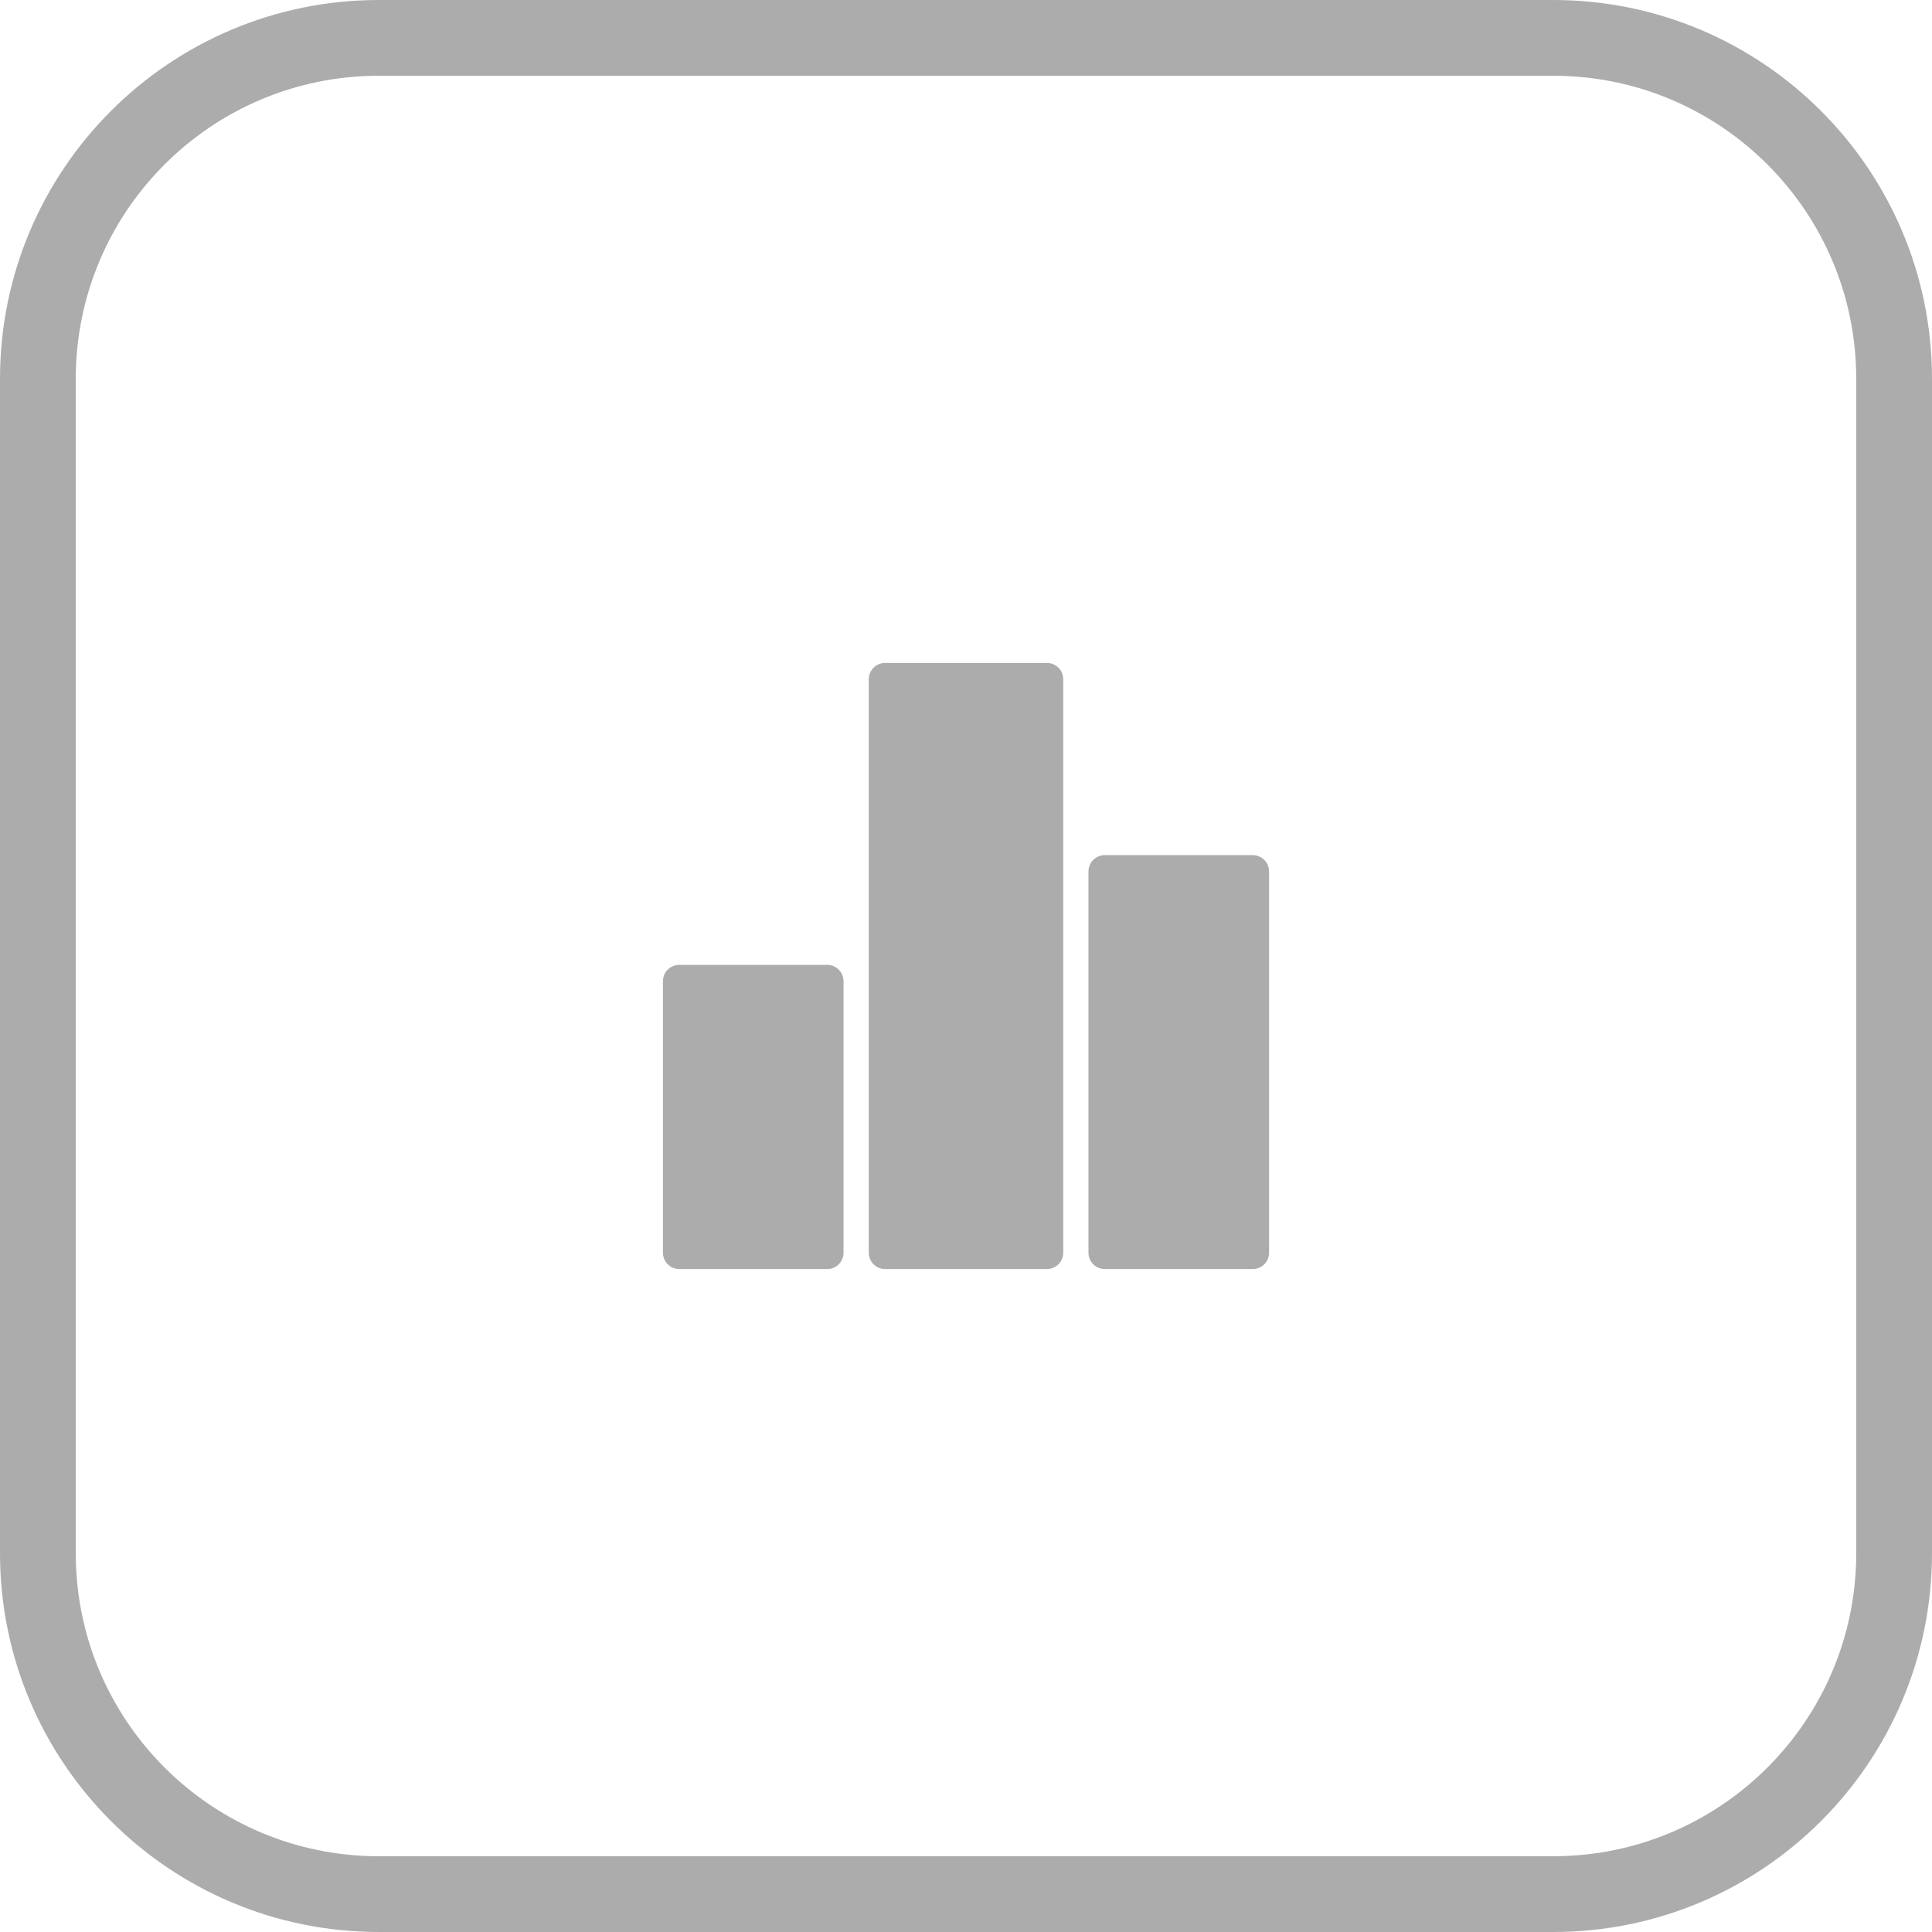
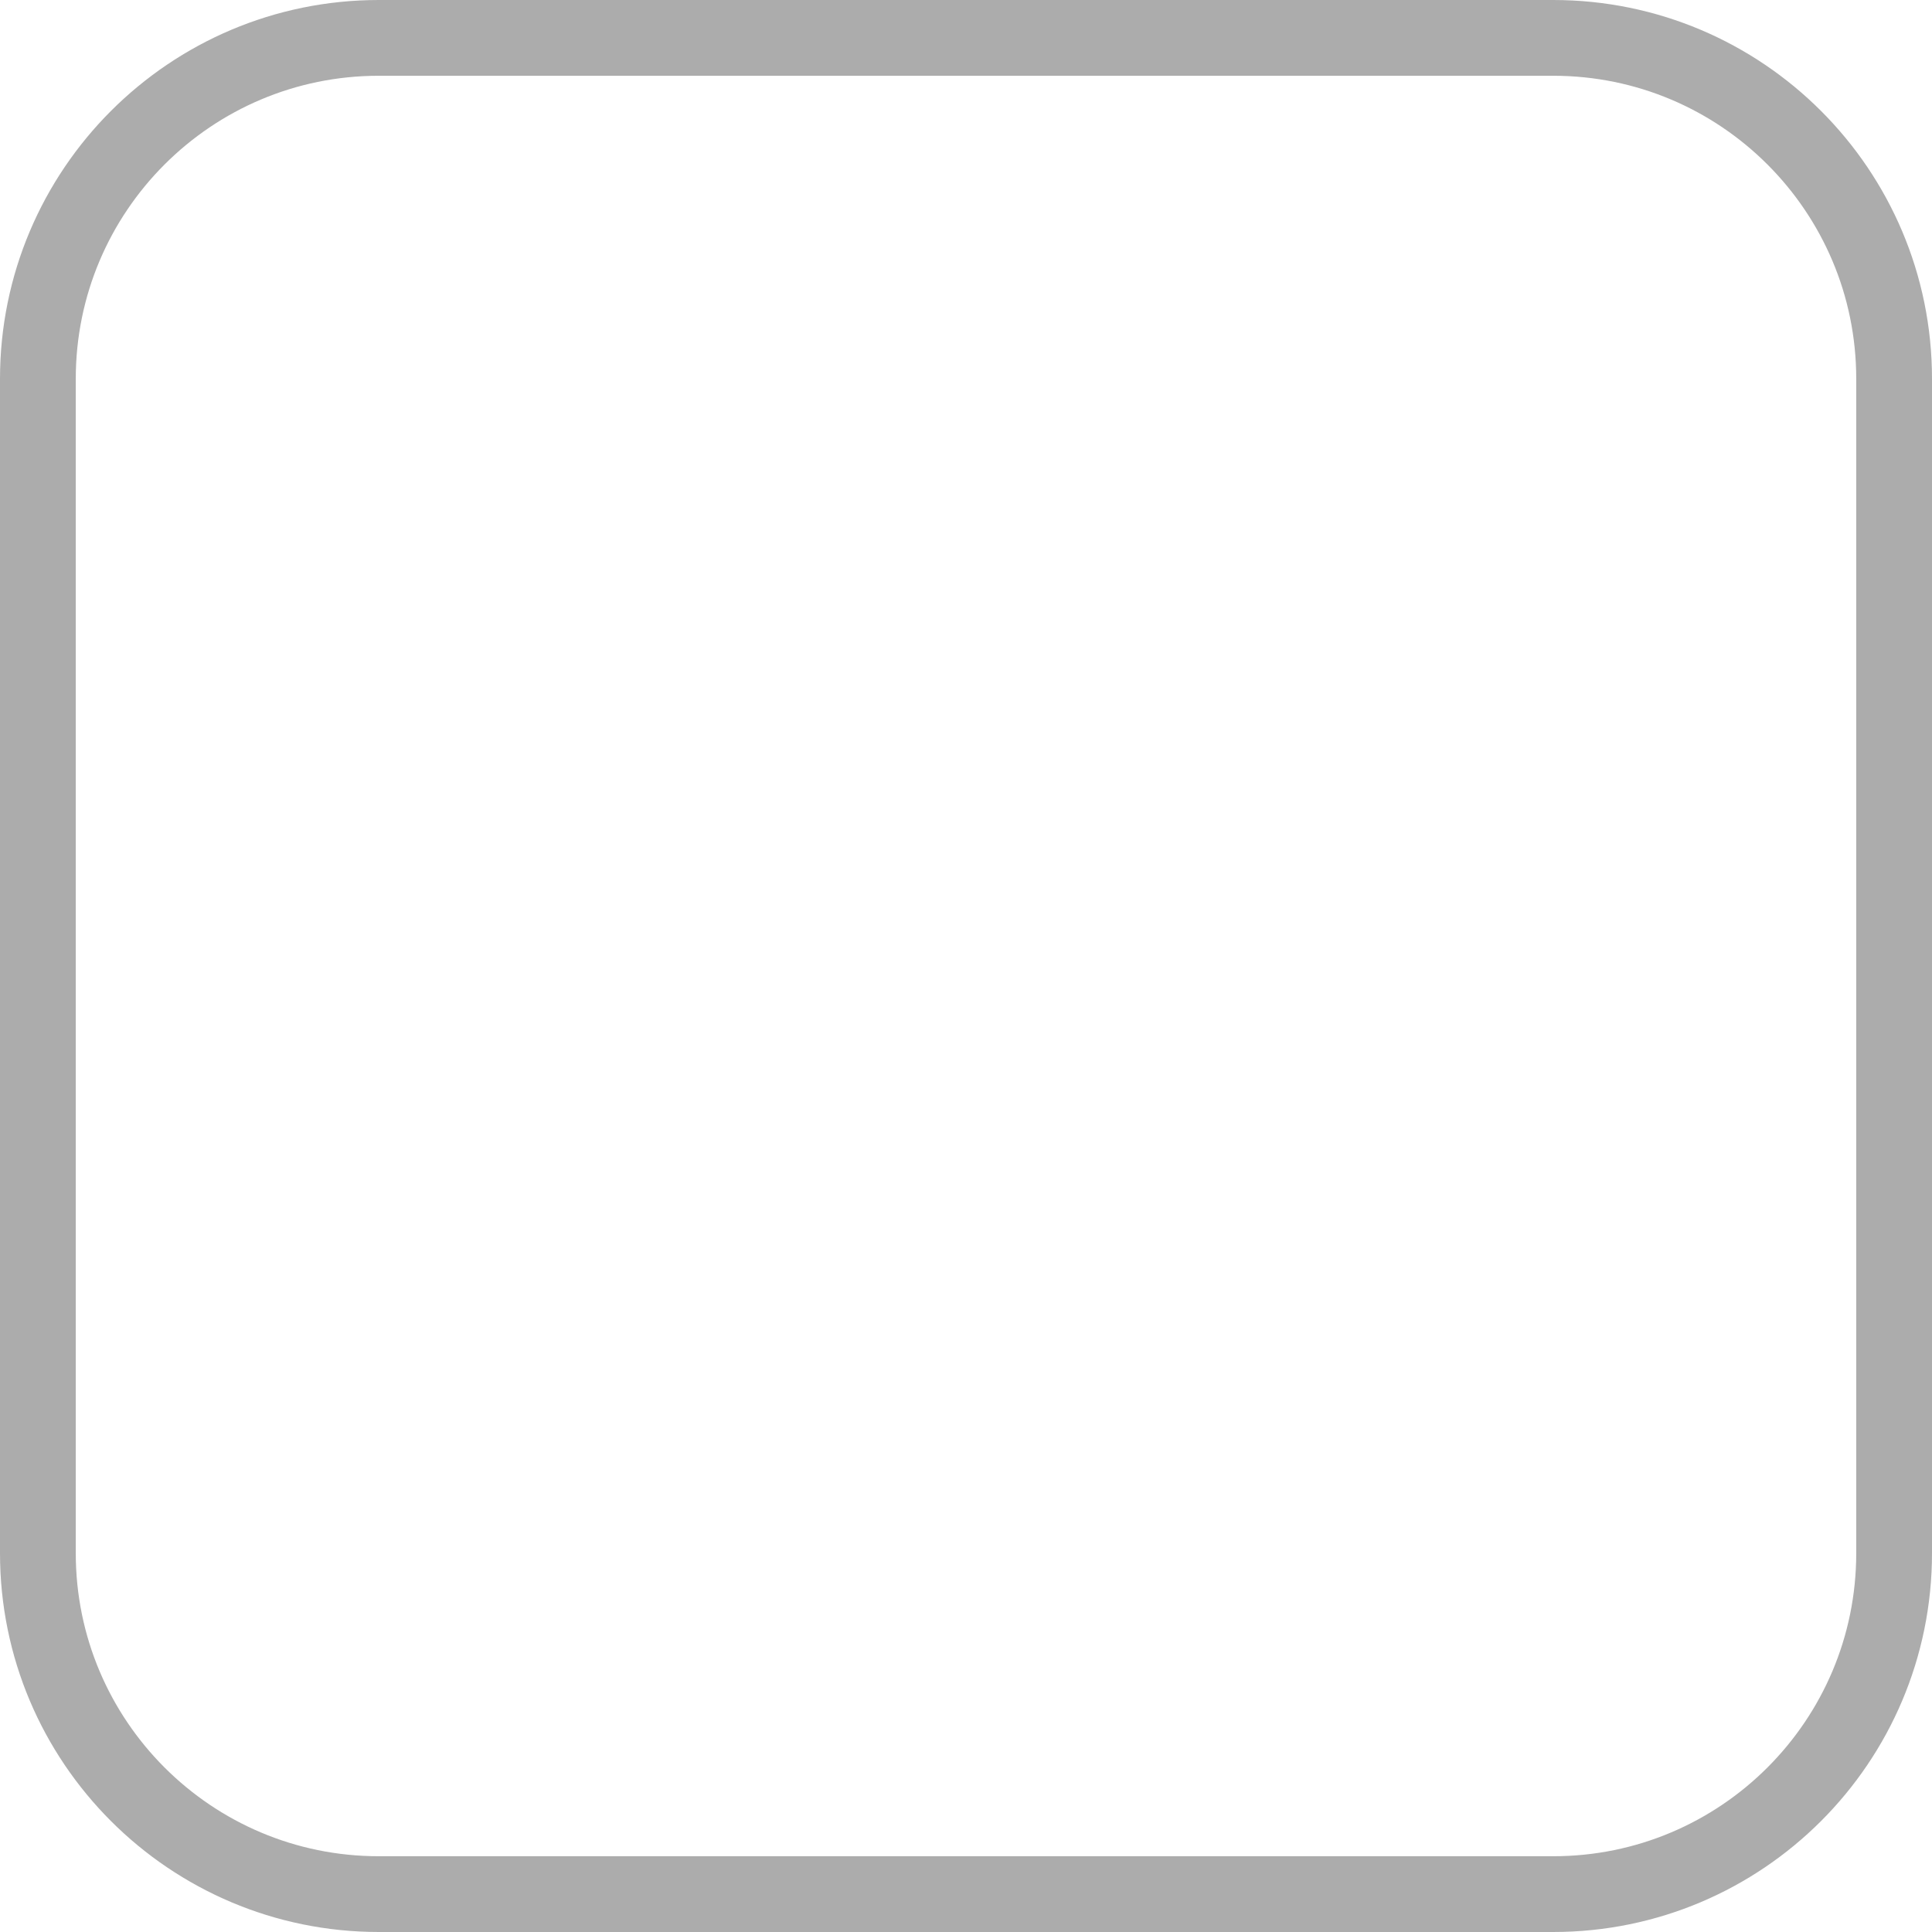
<svg xmlns="http://www.w3.org/2000/svg" width="51" height="51" viewBox="0 0 51 51" fill="none">
  <path d="M10 1H41C45.971 1 50 5.029 50 10V41C50 45.971 45.971 50 41 50H10C5.029 50 1 45.971 1 41V10C1 5.029 5.029 1 10 1Z" stroke="#ACACAC" stroke-width="2" />
-   <path d="M23.363 33.5H27.637C27.873 33.5 28.067 33.307 28.067 33.07V17.93C28.067 17.693 27.873 17.5 27.637 17.5H23.363C23.127 17.5 22.933 17.693 22.933 17.93V33.07C22.933 33.307 23.127 33.5 23.363 33.5ZM33.5 23.003C33.5 22.767 33.307 22.573 33.07 22.573H29.163C28.927 22.573 28.733 22.767 28.733 23.003V33.07C28.733 33.307 28.927 33.5 29.163 33.5H33.07C33.307 33.5 33.5 33.307 33.5 33.07V23.003ZM17.93 33.5H21.837C22.073 33.5 22.267 33.307 22.267 33.07V25.9C22.267 25.663 22.073 25.47 21.837 25.47H17.93C17.693 25.47 17.5 25.663 17.5 25.9V33.07C17.5 33.307 17.693 33.5 17.93 33.5Z" fill="#ACACAC" />
</svg>